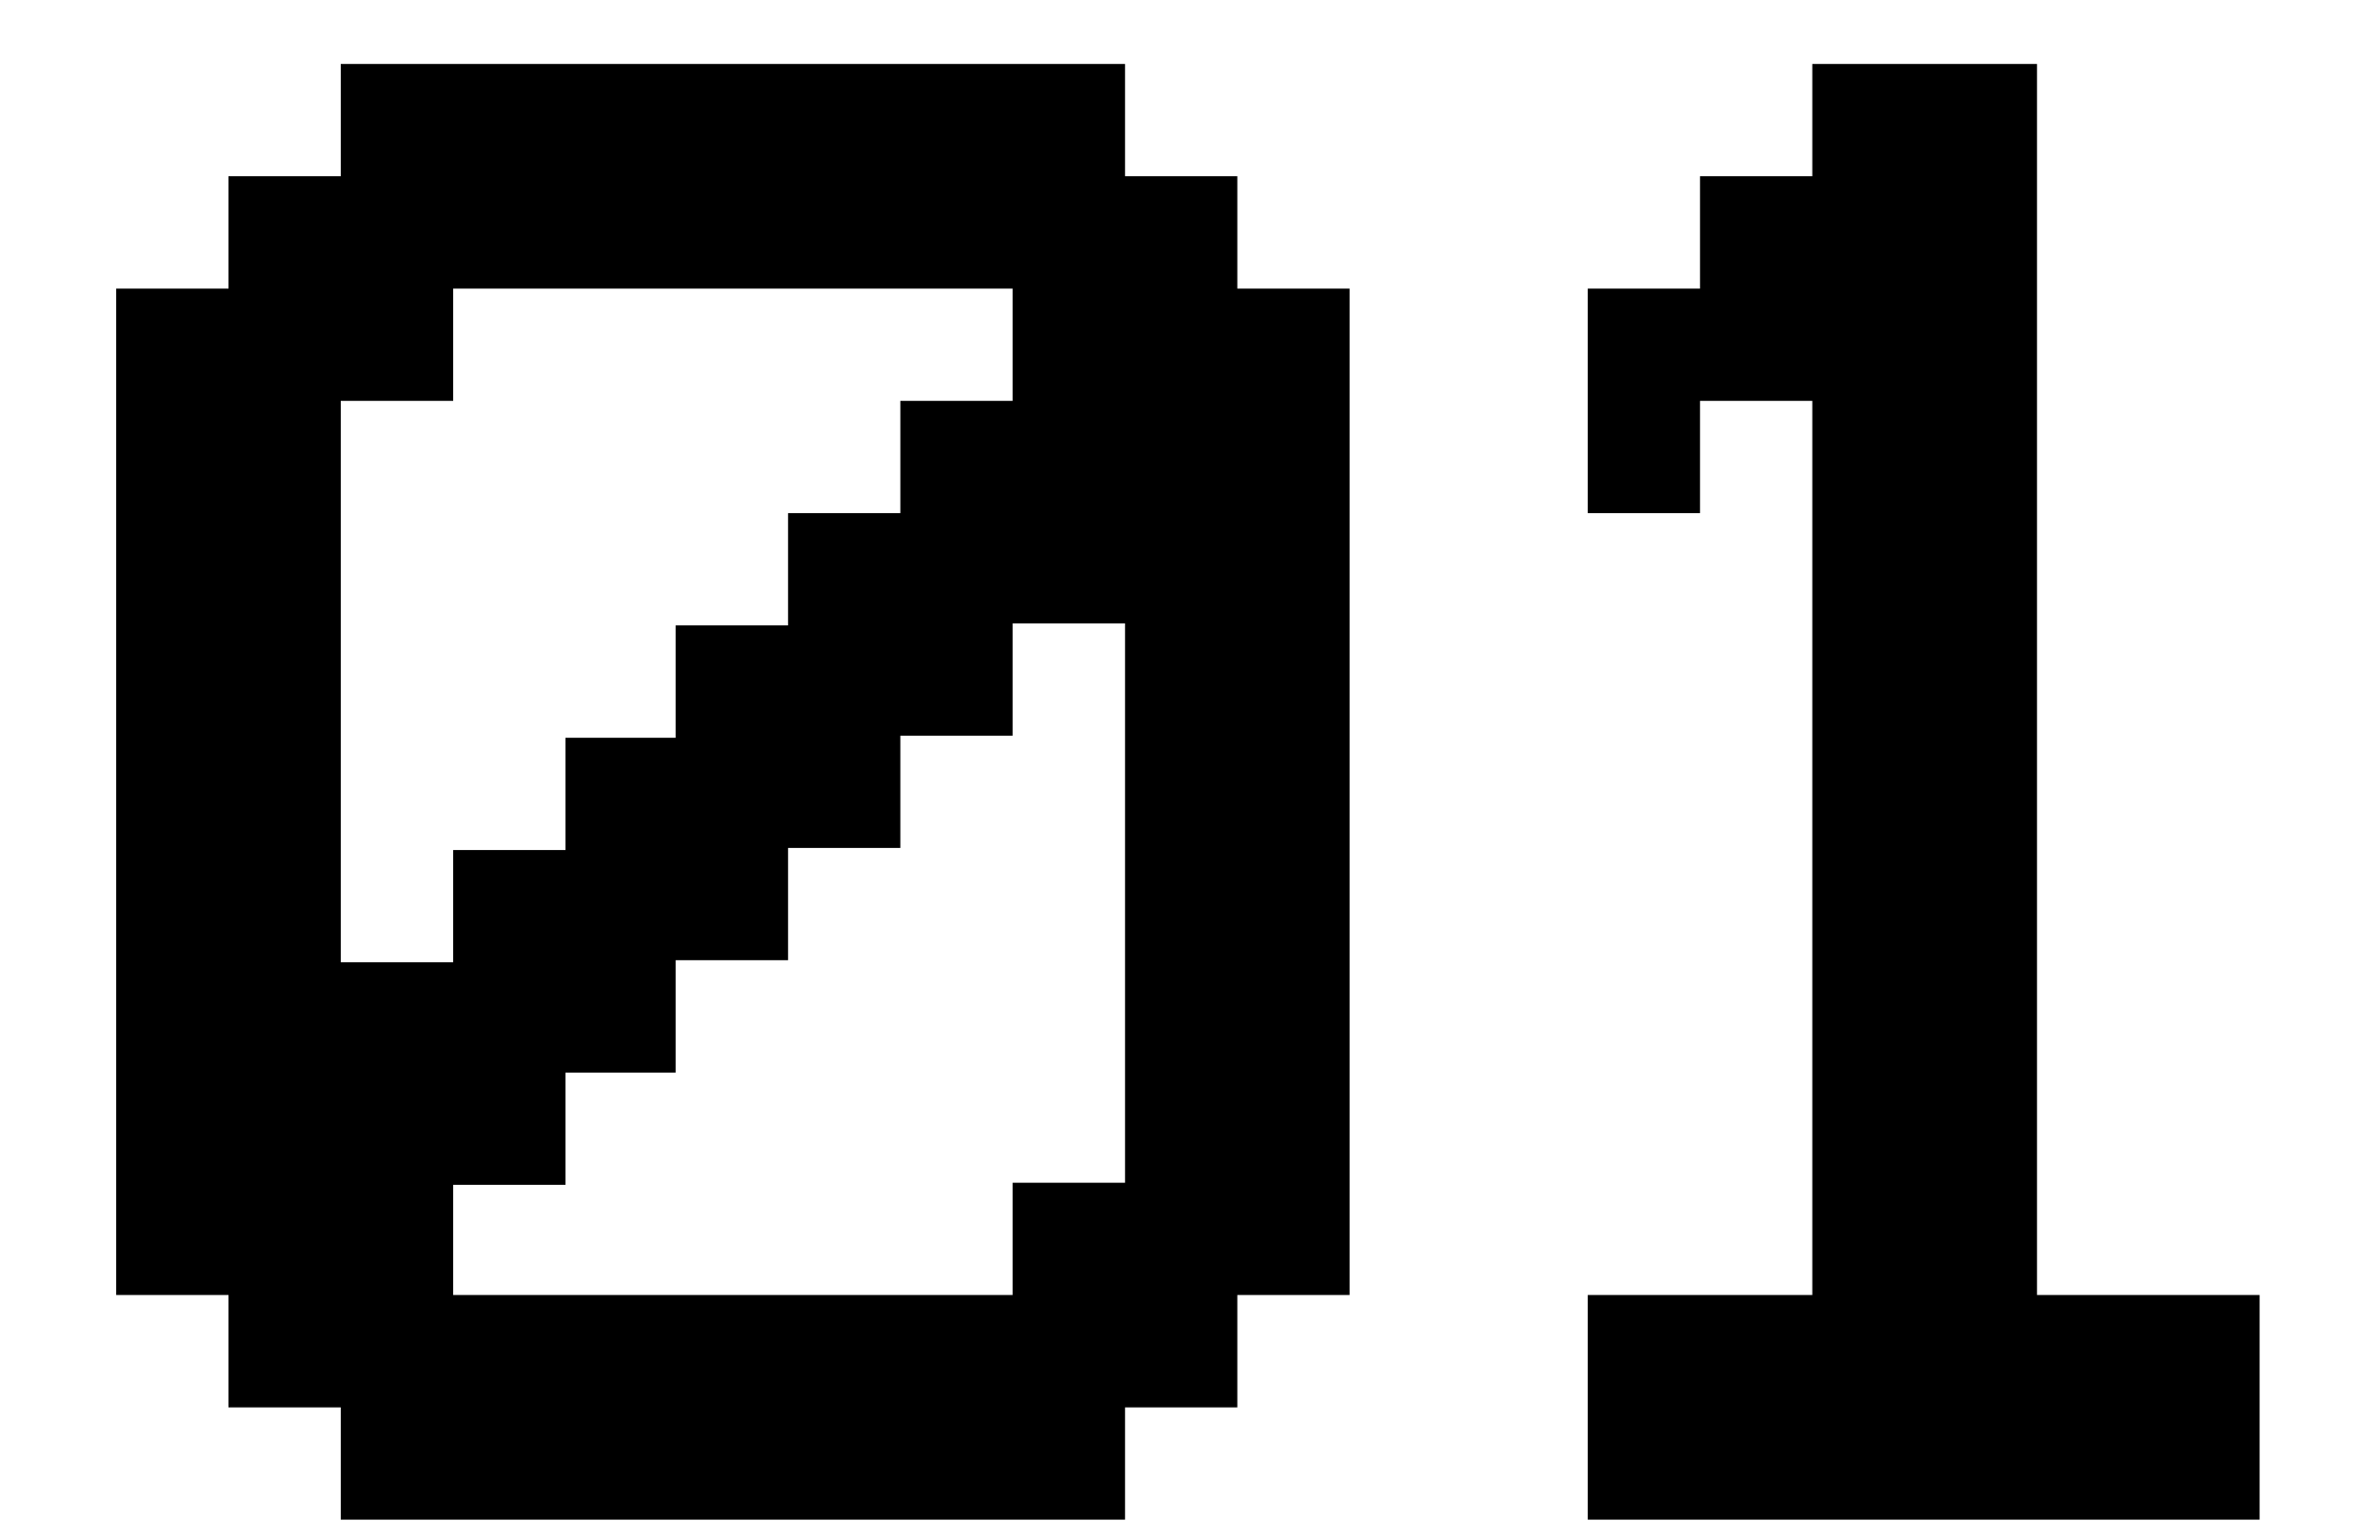
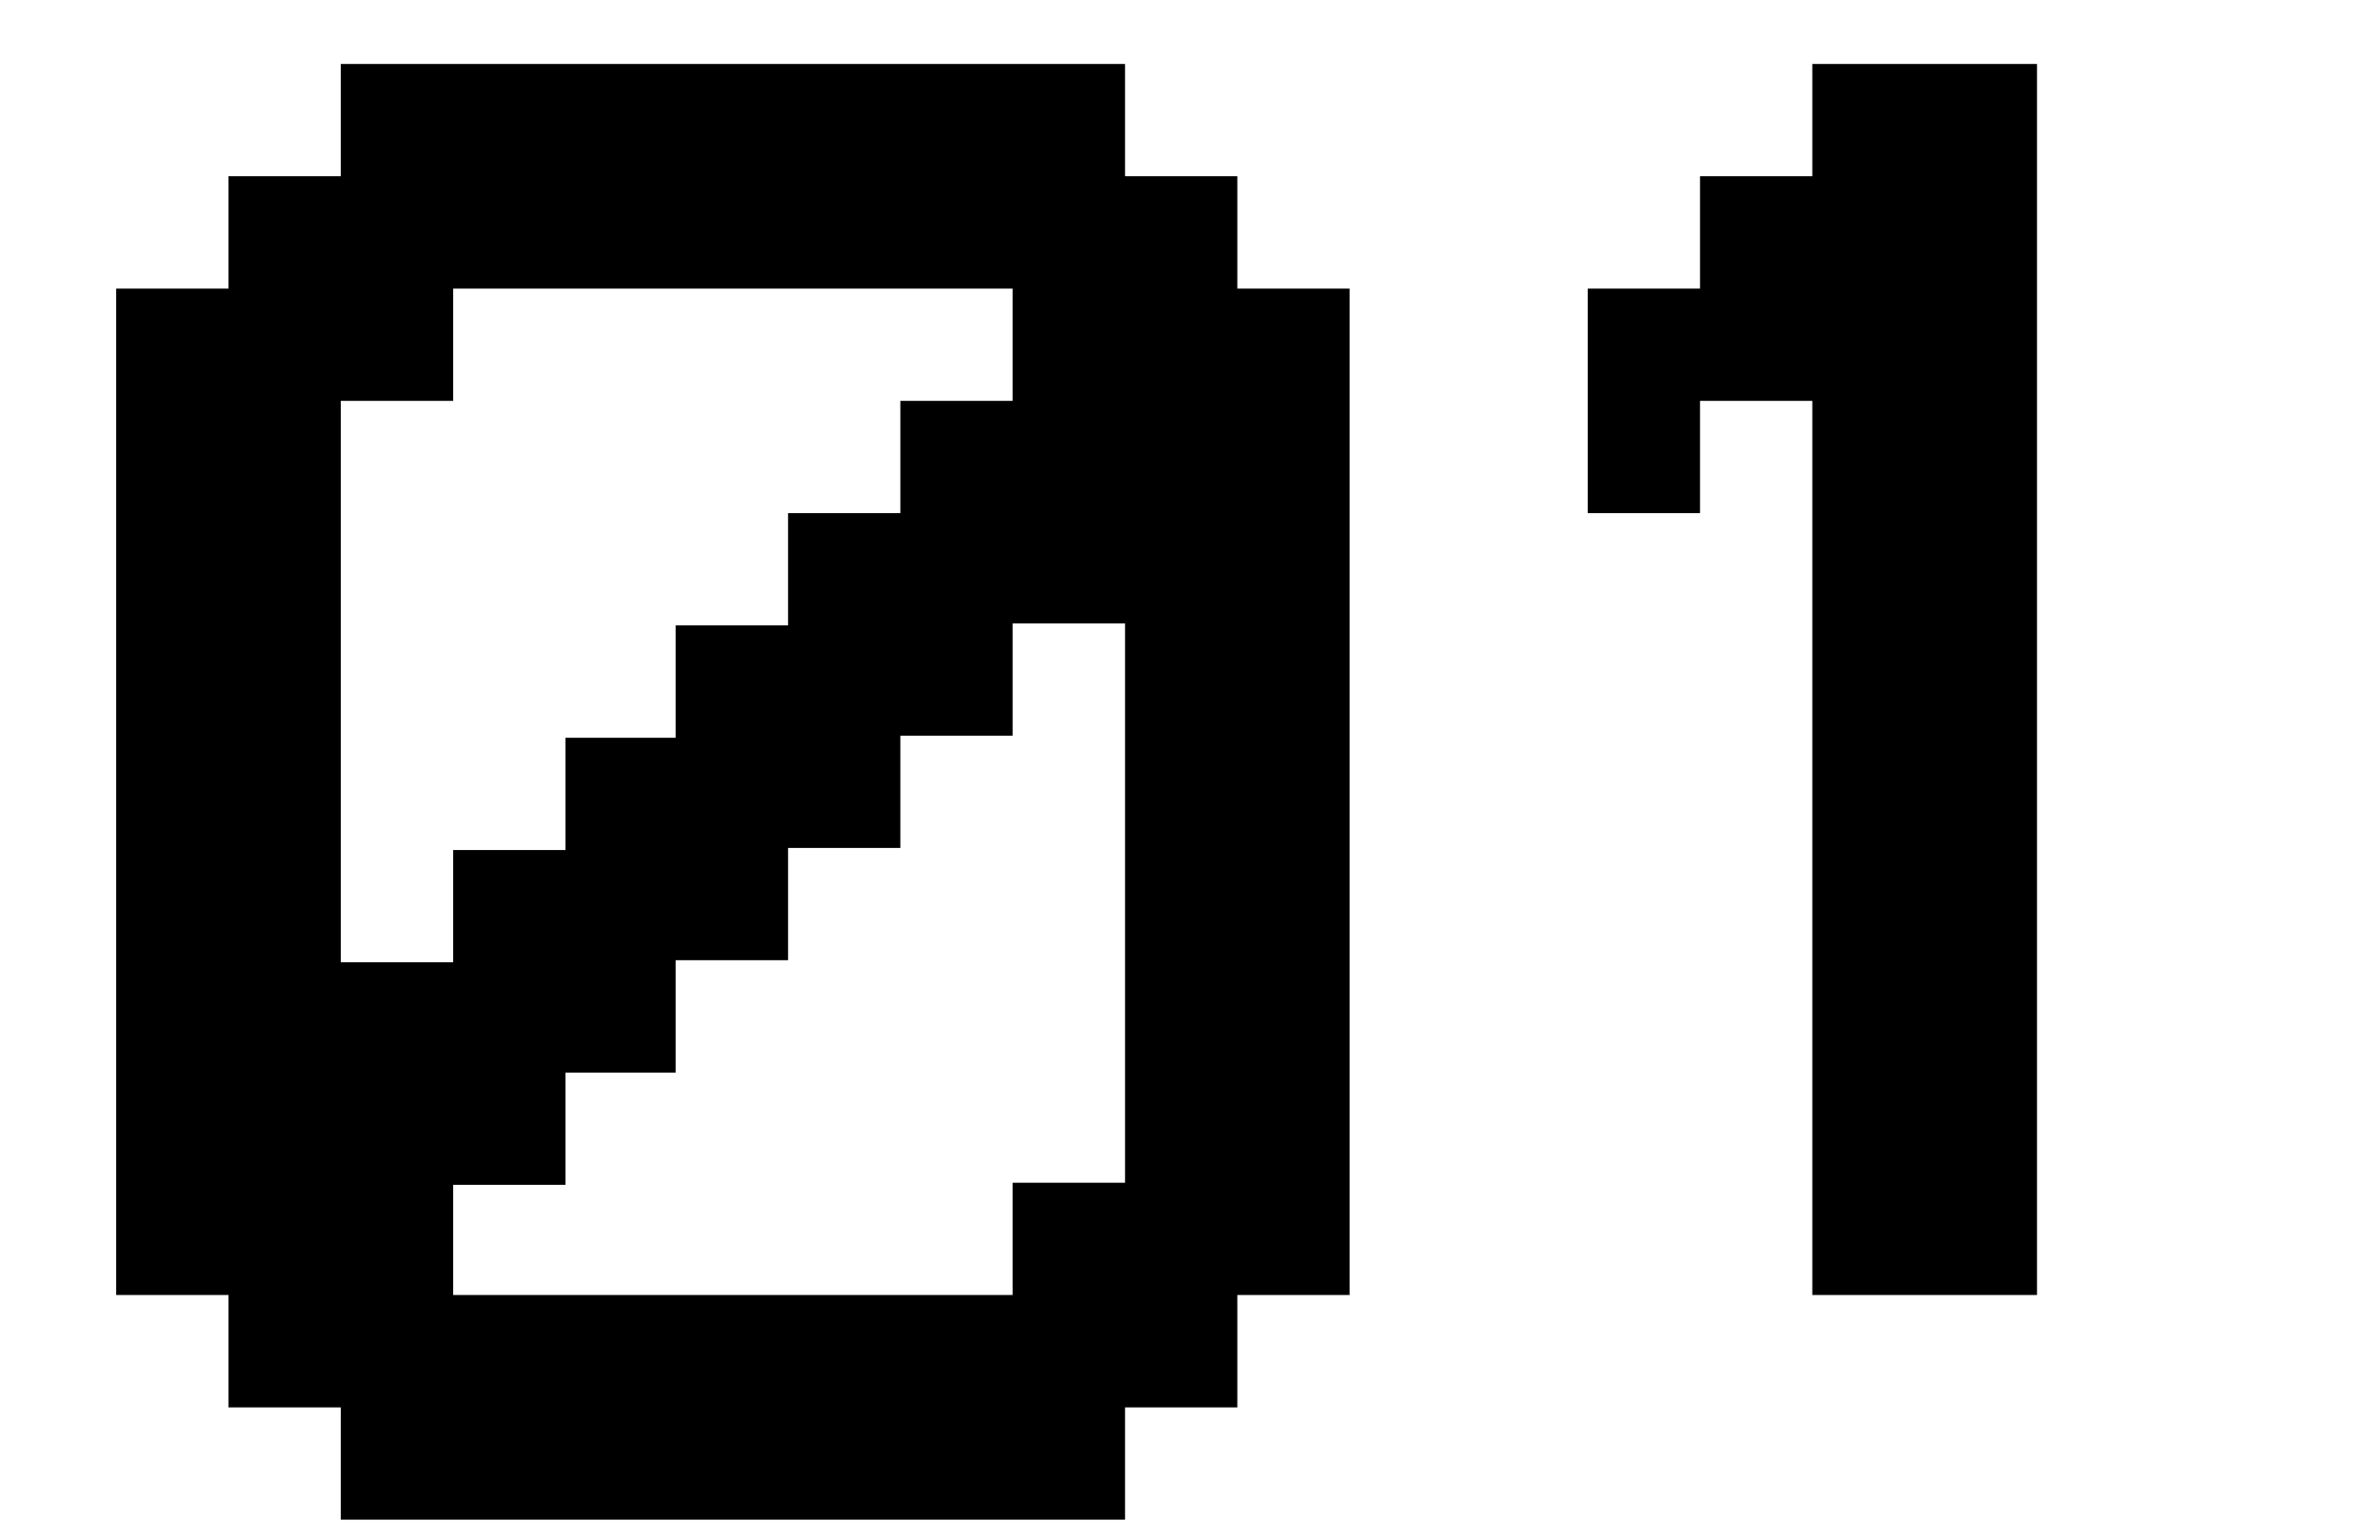
<svg xmlns="http://www.w3.org/2000/svg" width="17" height="11" viewBox="0 0 17 11" fill="none">
-   <path d="M8.036 4.454H7.233V5.256H6.431V6.058H5.629V6.86H4.826V7.663H4.039V8.465H3.237V9.252H7.233V8.45H8.036V4.454ZM7.233 2.864V2.062H3.237V2.864H2.434V6.875H3.237V6.073H4.039V5.271H4.826V4.468H5.629V3.666H6.431V2.864H7.233ZM1.632 9.252H0.83V2.062H1.632V1.259H2.434V0.457H8.036V1.259H8.838V2.062H9.64V9.252H8.838V10.055H8.036V10.857H2.434V10.055H1.632V9.252ZM12.945 1.259V0.457H14.55V9.252H16.14V10.857H11.341V9.252H12.945V2.864H12.143V3.666H11.341V2.062H12.143V1.259H12.945Z" fill="black" />
+   <path d="M8.036 4.454H7.233V5.256H6.431V6.058H5.629V6.86H4.826V7.663H4.039V8.465H3.237V9.252H7.233V8.45H8.036V4.454ZM7.233 2.864V2.062H3.237V2.864H2.434V6.875H3.237V6.073H4.039V5.271H4.826V4.468H5.629V3.666H6.431V2.864H7.233ZM1.632 9.252H0.83V2.062H1.632V1.259H2.434V0.457H8.036V1.259H8.838V2.062H9.64V9.252H8.838V10.055H8.036V10.857H2.434V10.055H1.632V9.252ZM12.945 1.259V0.457H14.55V9.252H16.14V10.857V9.252H12.945V2.864H12.143V3.666H11.341V2.062H12.143V1.259H12.945Z" fill="black" />
</svg>